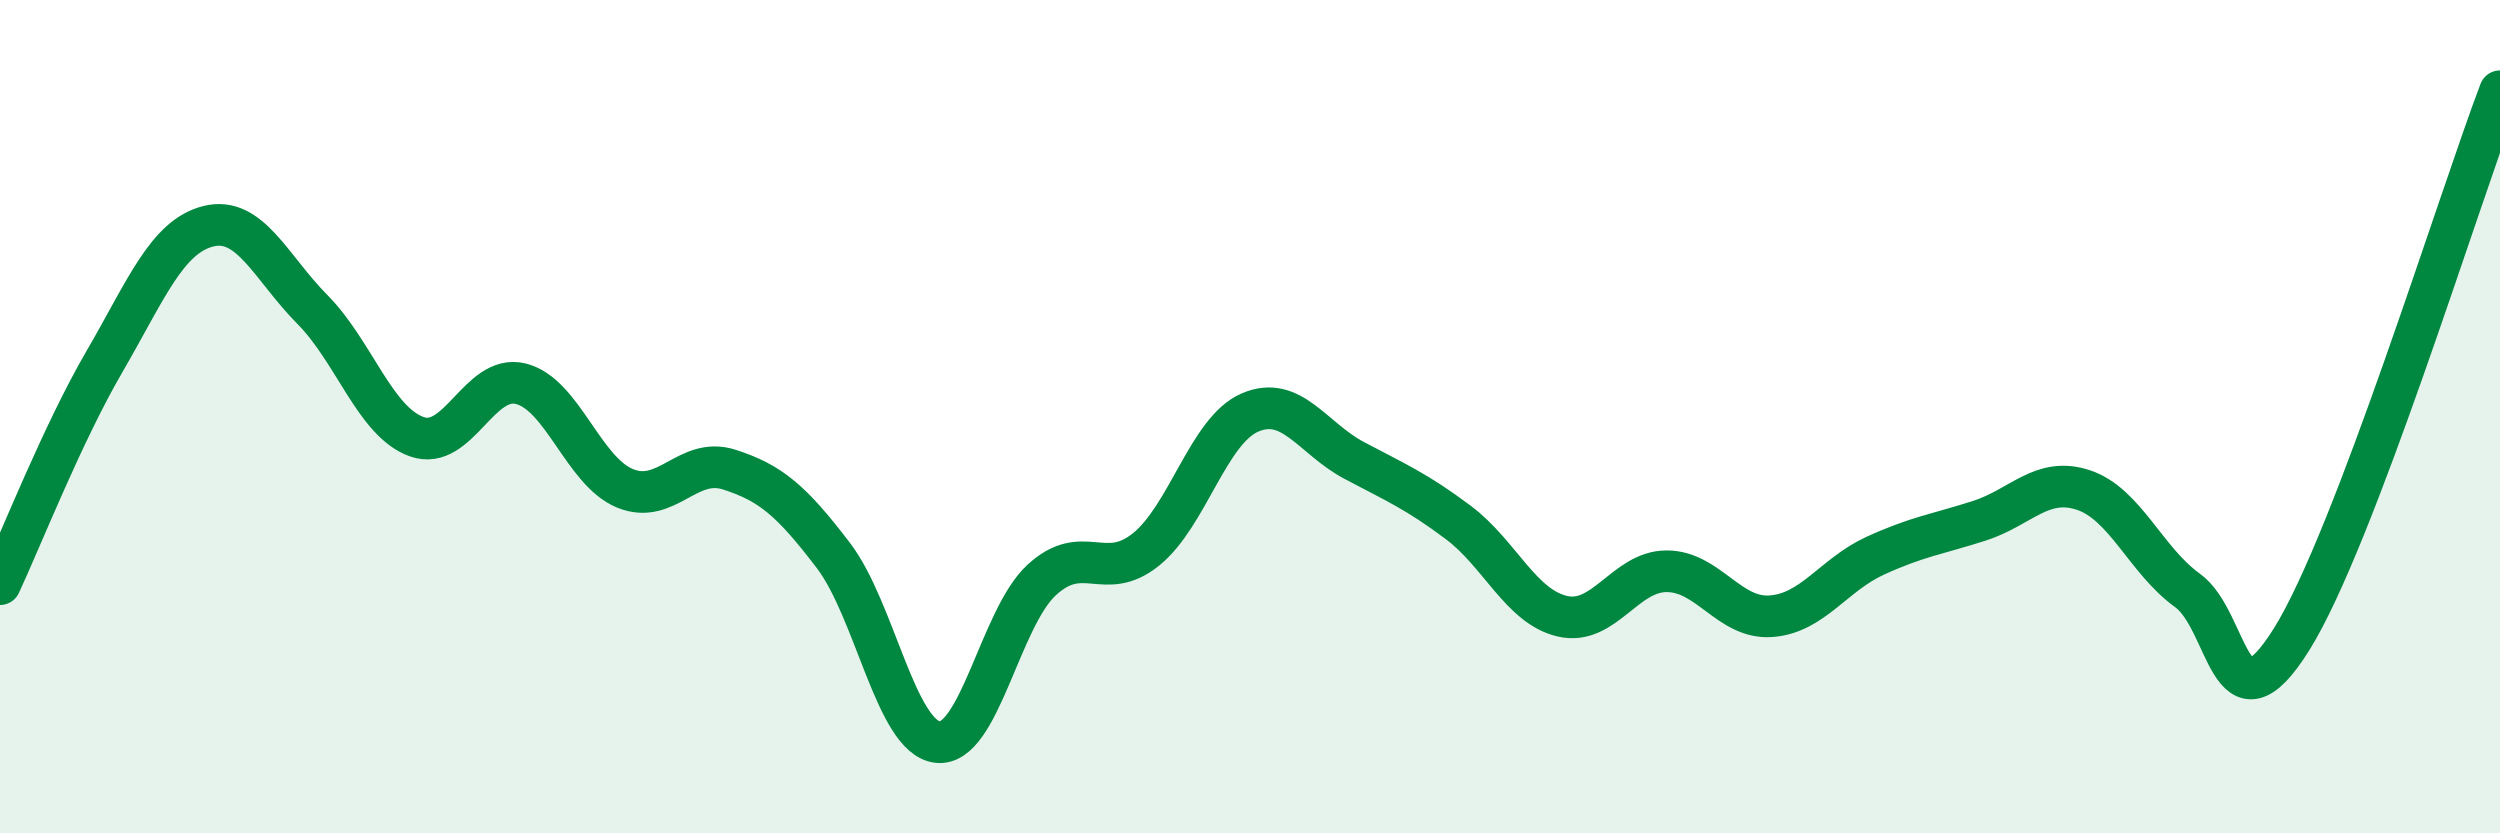
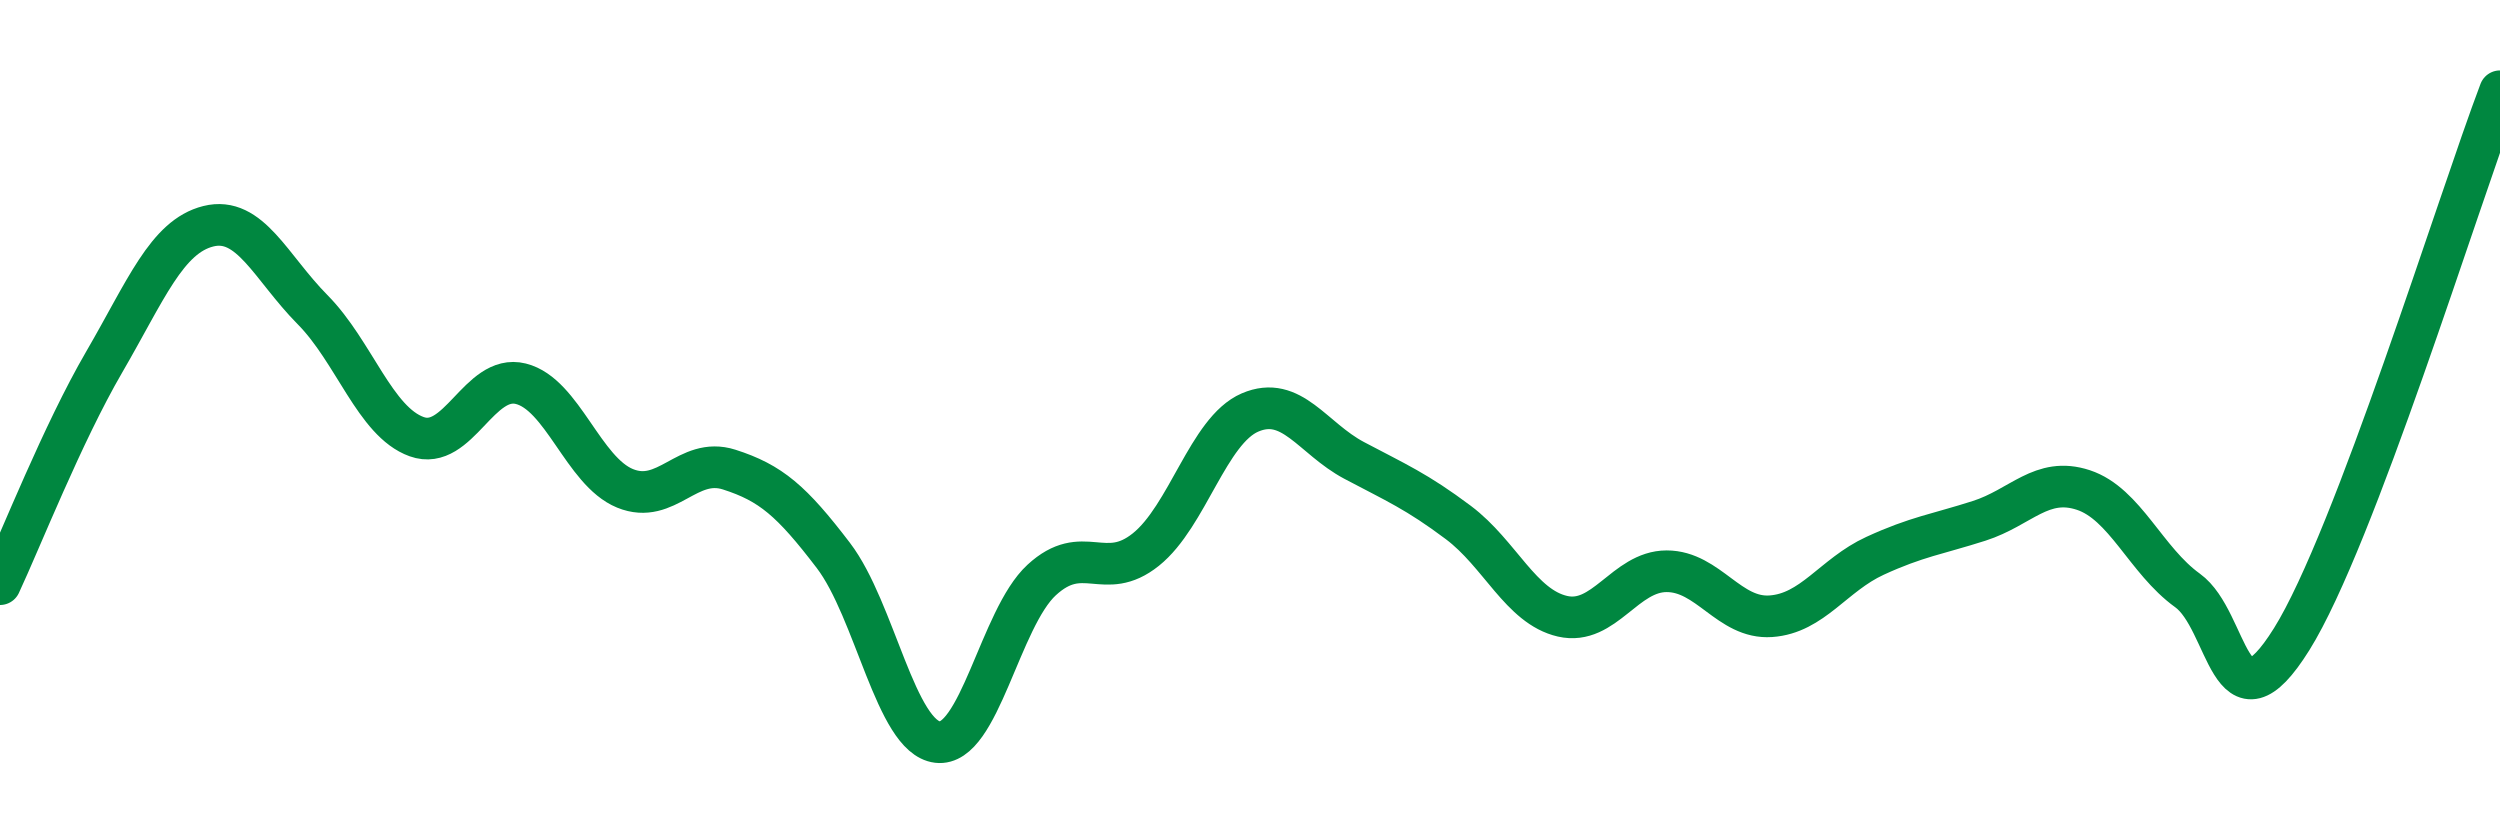
<svg xmlns="http://www.w3.org/2000/svg" width="60" height="20" viewBox="0 0 60 20">
-   <path d="M 0,14.02 C 0.5,12.95 1.5,10.41 2.5,8.69 C 3.5,6.97 4,5.68 5,5.43 C 6,5.18 6.5,6.42 7.5,7.43 C 8.5,8.44 9,10.12 10,10.48 C 11,10.84 11.5,8.96 12.5,9.21 C 13.5,9.46 14,11.31 15,11.72 C 16,12.13 16.5,10.95 17.5,11.27 C 18.5,11.59 19,12.02 20,13.33 C 21,14.64 21.5,17.69 22.5,17.81 C 23.5,17.93 24,14.84 25,13.92 C 26,13 26.5,13.99 27.5,13.19 C 28.5,12.39 29,10.33 30,9.9 C 31,9.47 31.5,10.52 32.5,11.05 C 33.5,11.58 34,11.79 35,12.54 C 36,13.29 36.5,14.56 37.5,14.79 C 38.5,15.02 39,13.71 40,13.71 C 41,13.71 41.5,14.86 42.5,14.79 C 43.5,14.72 44,13.8 45,13.34 C 46,12.88 46.5,12.82 47.5,12.5 C 48.5,12.18 49,11.43 50,11.76 C 51,12.09 51.5,13.45 52.5,14.17 C 53.5,14.89 53.5,17.74 55,15.34 C 56.5,12.94 59,4.82 60,2.19L60 20L0 20Z" fill="#008740" opacity="0.1" stroke-linecap="round" stroke-linejoin="round" />
  <path d="M 0,14.02 C 0.5,12.95 1.5,10.41 2.5,8.69 C 3.5,6.97 4,5.68 5,5.43 C 6,5.18 6.5,6.42 7.5,7.43 C 8.5,8.44 9,10.12 10,10.48 C 11,10.84 11.5,8.96 12.5,9.21 C 13.5,9.46 14,11.31 15,11.72 C 16,12.13 16.5,10.95 17.5,11.27 C 18.5,11.59 19,12.02 20,13.33 C 21,14.64 21.5,17.69 22.5,17.81 C 23.5,17.93 24,14.84 25,13.92 C 26,13 26.5,13.99 27.5,13.19 C 28.5,12.39 29,10.33 30,9.9 C 31,9.47 31.5,10.52 32.5,11.05 C 33.5,11.58 34,11.79 35,12.54 C 36,13.29 36.5,14.56 37.5,14.79 C 38.5,15.02 39,13.71 40,13.71 C 41,13.71 41.5,14.86 42.5,14.79 C 43.5,14.72 44,13.8 45,13.34 C 46,12.88 46.5,12.82 47.5,12.5 C 48.5,12.18 49,11.43 50,11.76 C 51,12.09 51.5,13.45 52.5,14.17 C 53.5,14.89 53.5,17.74 55,15.34 C 56.5,12.94 59,4.82 60,2.19" stroke="#008740" stroke-width="1" fill="none" stroke-linecap="round" stroke-linejoin="round" />
</svg>